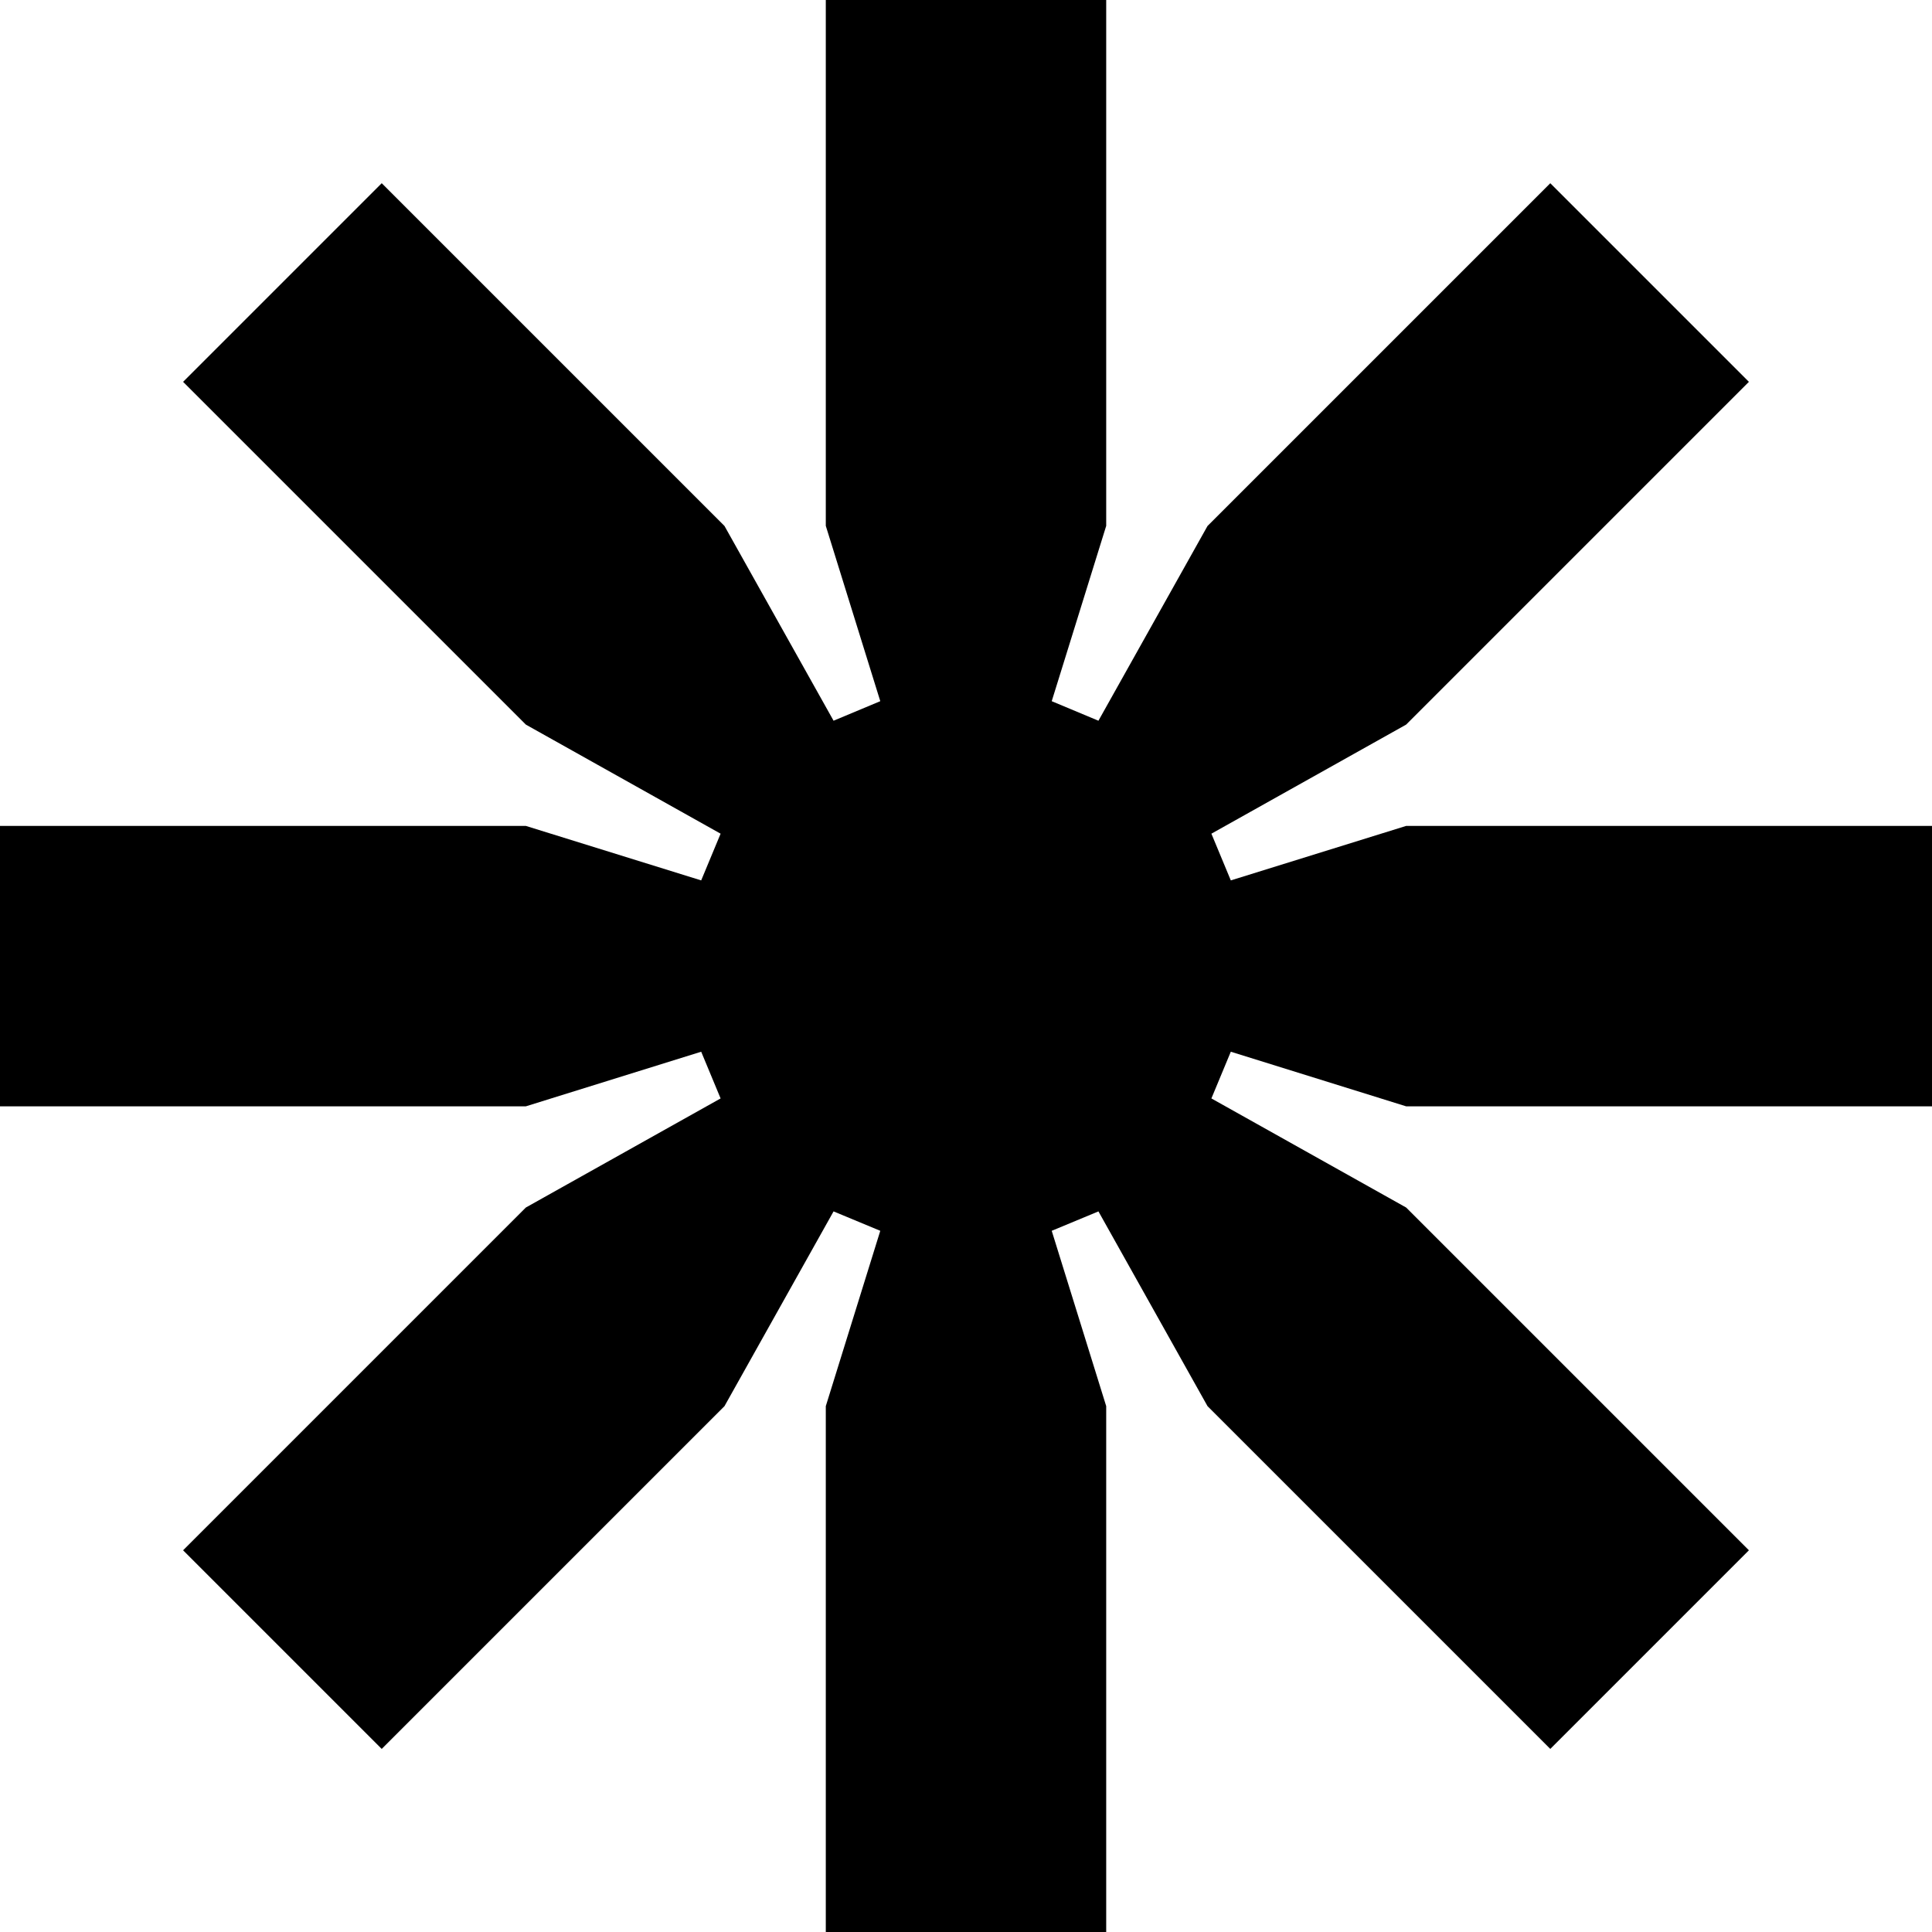
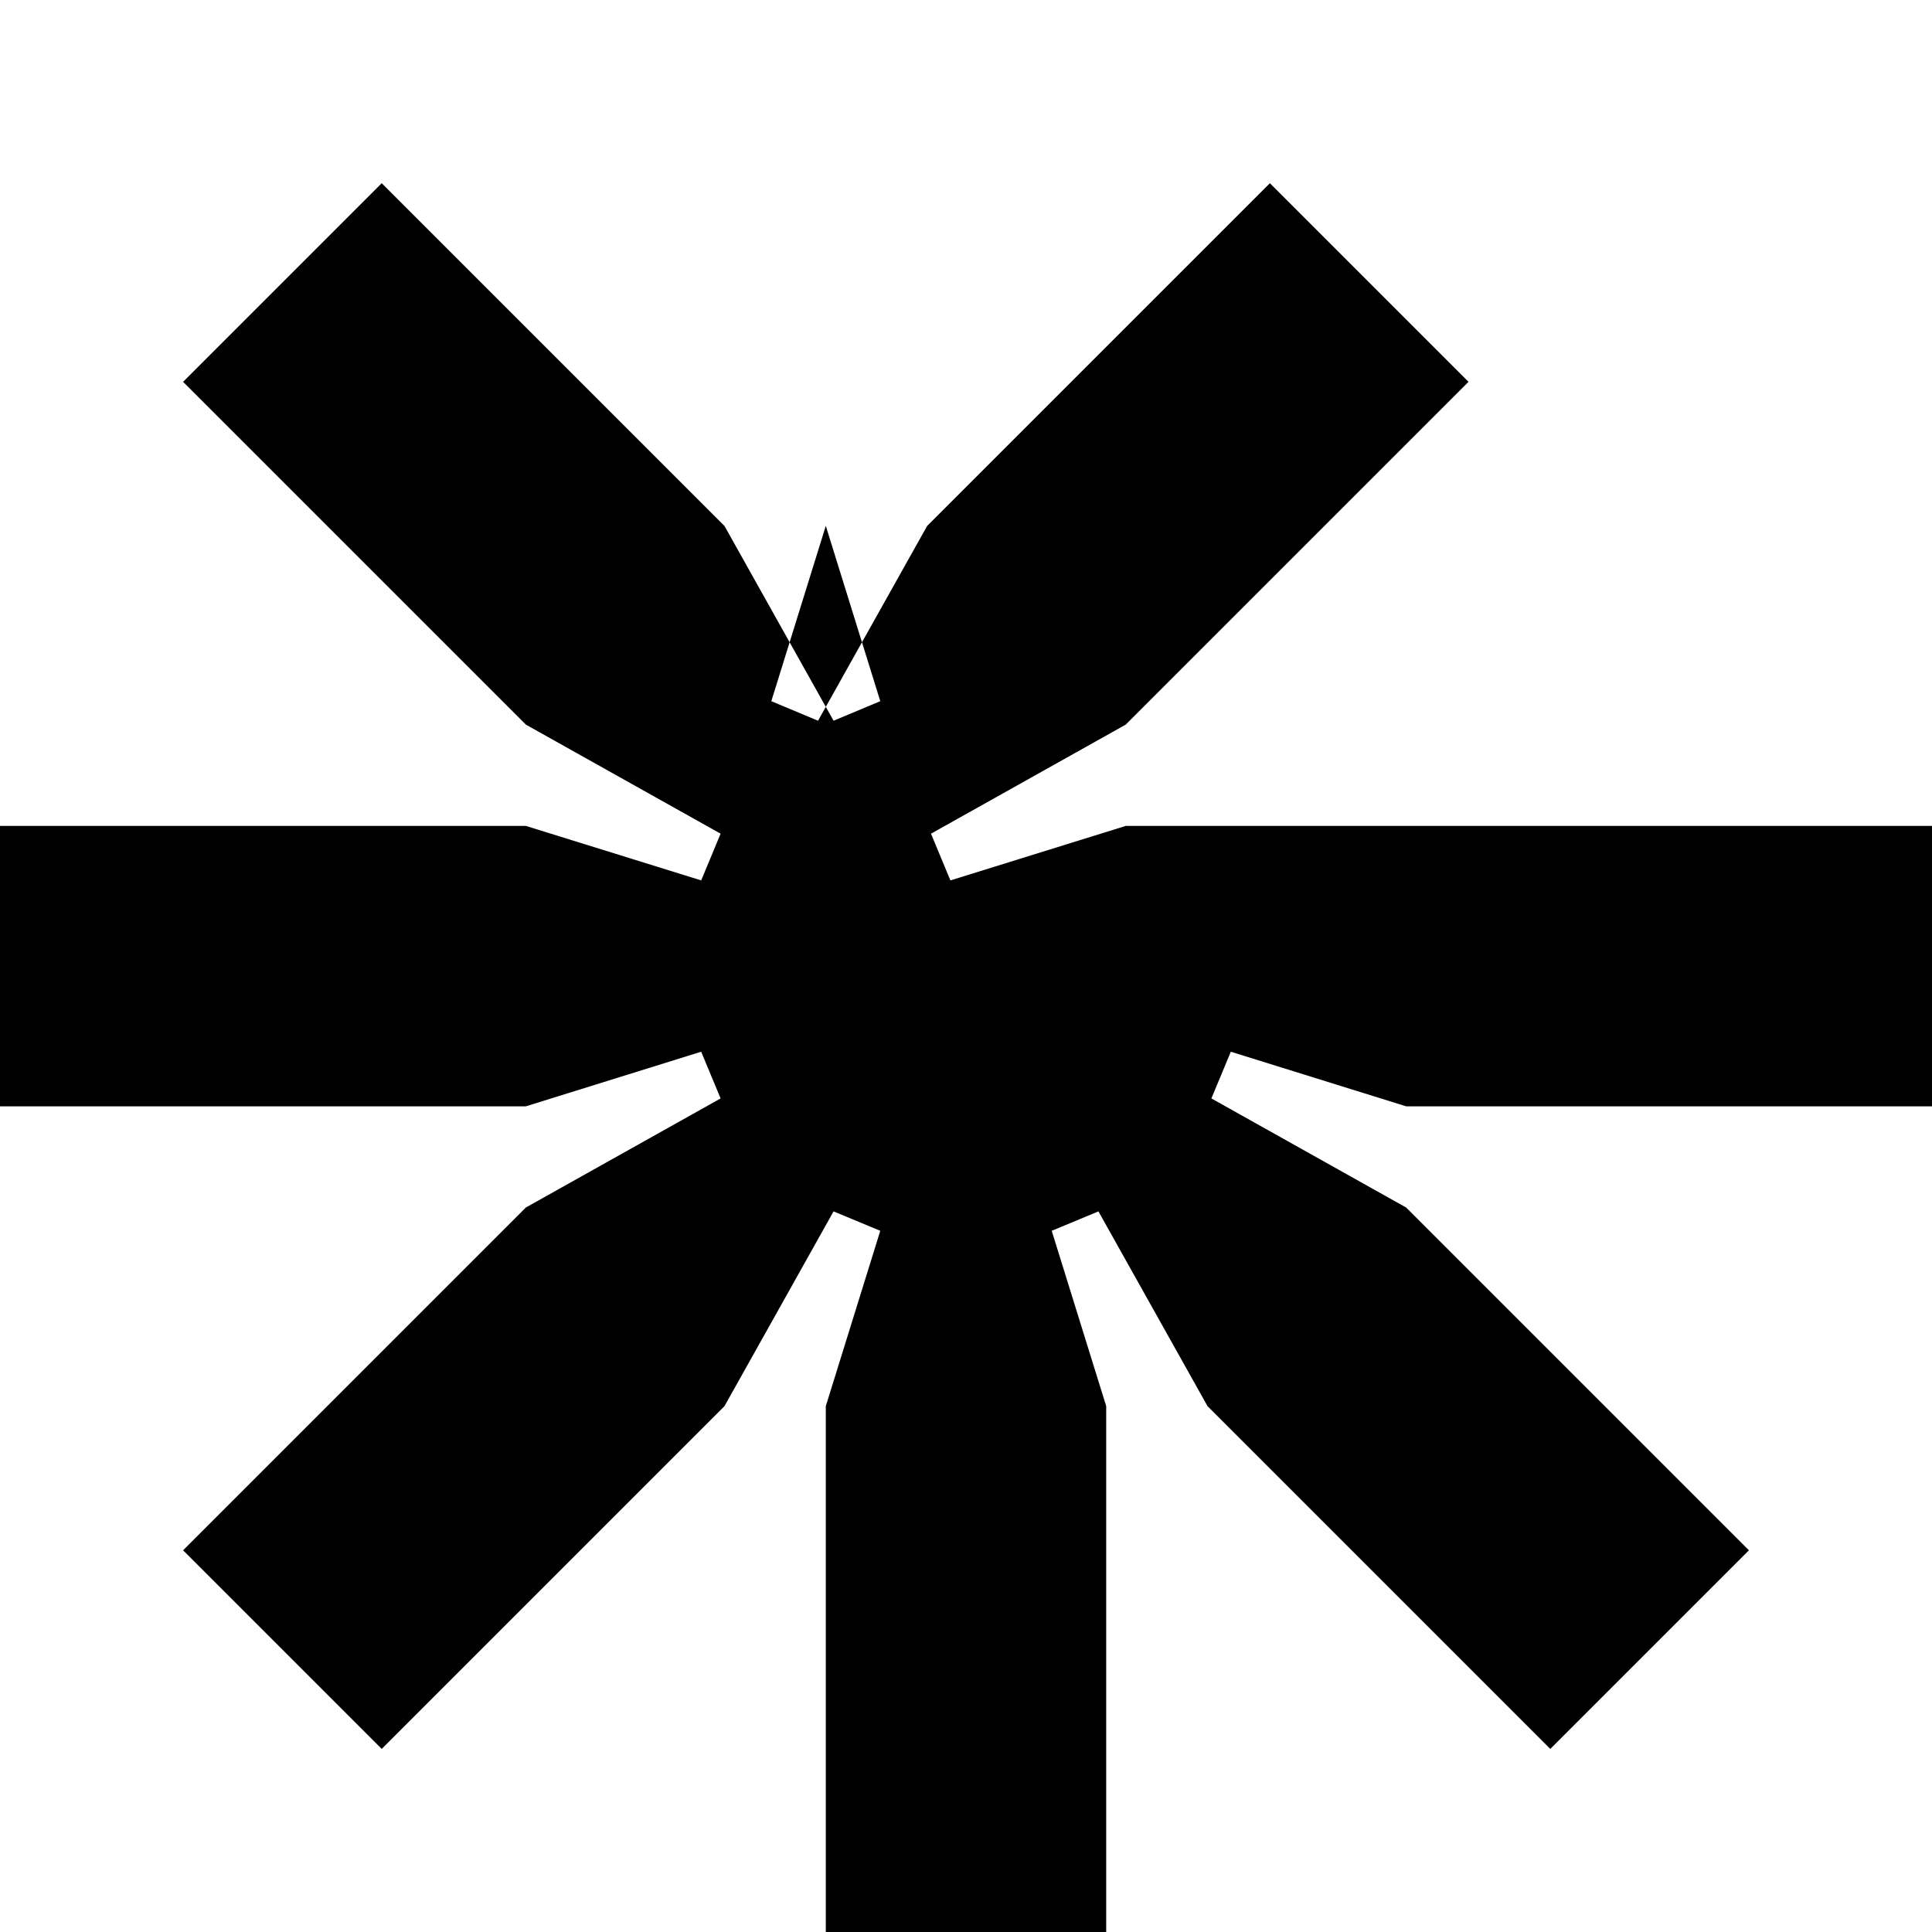
<svg xmlns="http://www.w3.org/2000/svg" width="290" height="290" viewBox="0 0 290 290" fill="none">
-   <path d="M123.955 290v-78.934l8.178-26.317-7.012-2.914-16.373 29.231-51.451 51.451-29.814-29.814 51.45-51.451 29.232-16.373-2.914-7.012-26.317 8.196H0v-42.09h78.934l26.317 8.178 2.914-7.012-29.231-16.373-51.451-51.45L57.297 27.5l51.451 51.45 16.373 29.232 7.012-2.932-8.178-26.317V0h42.09v78.934l-8.178 26.317 7.012 2.932 16.373-29.231 51.451-51.45 29.814 29.813-51.451 51.451-29.231 16.373 2.914 7.012 26.317-8.178H290v42.09h-78.934l-26.317-8.196-2.914 7.012 29.231 16.373 51.451 51.451-29.814 29.814-51.451-51.451-16.373-29.231-7.012 2.914 8.178 26.317V290h-42.09z" fill="#000000" />
+   <path d="M123.955 290v-78.934l8.178-26.317-7.012-2.914-16.373 29.231-51.451 51.451-29.814-29.814 51.45-51.451 29.232-16.373-2.914-7.012-26.317 8.196H0v-42.09h78.934l26.317 8.178 2.914-7.012-29.231-16.373-51.451-51.45L57.297 27.5l51.451 51.45 16.373 29.232 7.012-2.932-8.178-26.317V0v78.934l-8.178 26.317 7.012 2.932 16.373-29.231 51.451-51.45 29.814 29.813-51.451 51.451-29.231 16.373 2.914 7.012 26.317-8.178H290v42.09h-78.934l-26.317-8.196-2.914 7.012 29.231 16.373 51.451 51.451-29.814 29.814-51.451-51.451-16.373-29.231-7.012 2.914 8.178 26.317V290h-42.09z" fill="#000000" />
</svg>